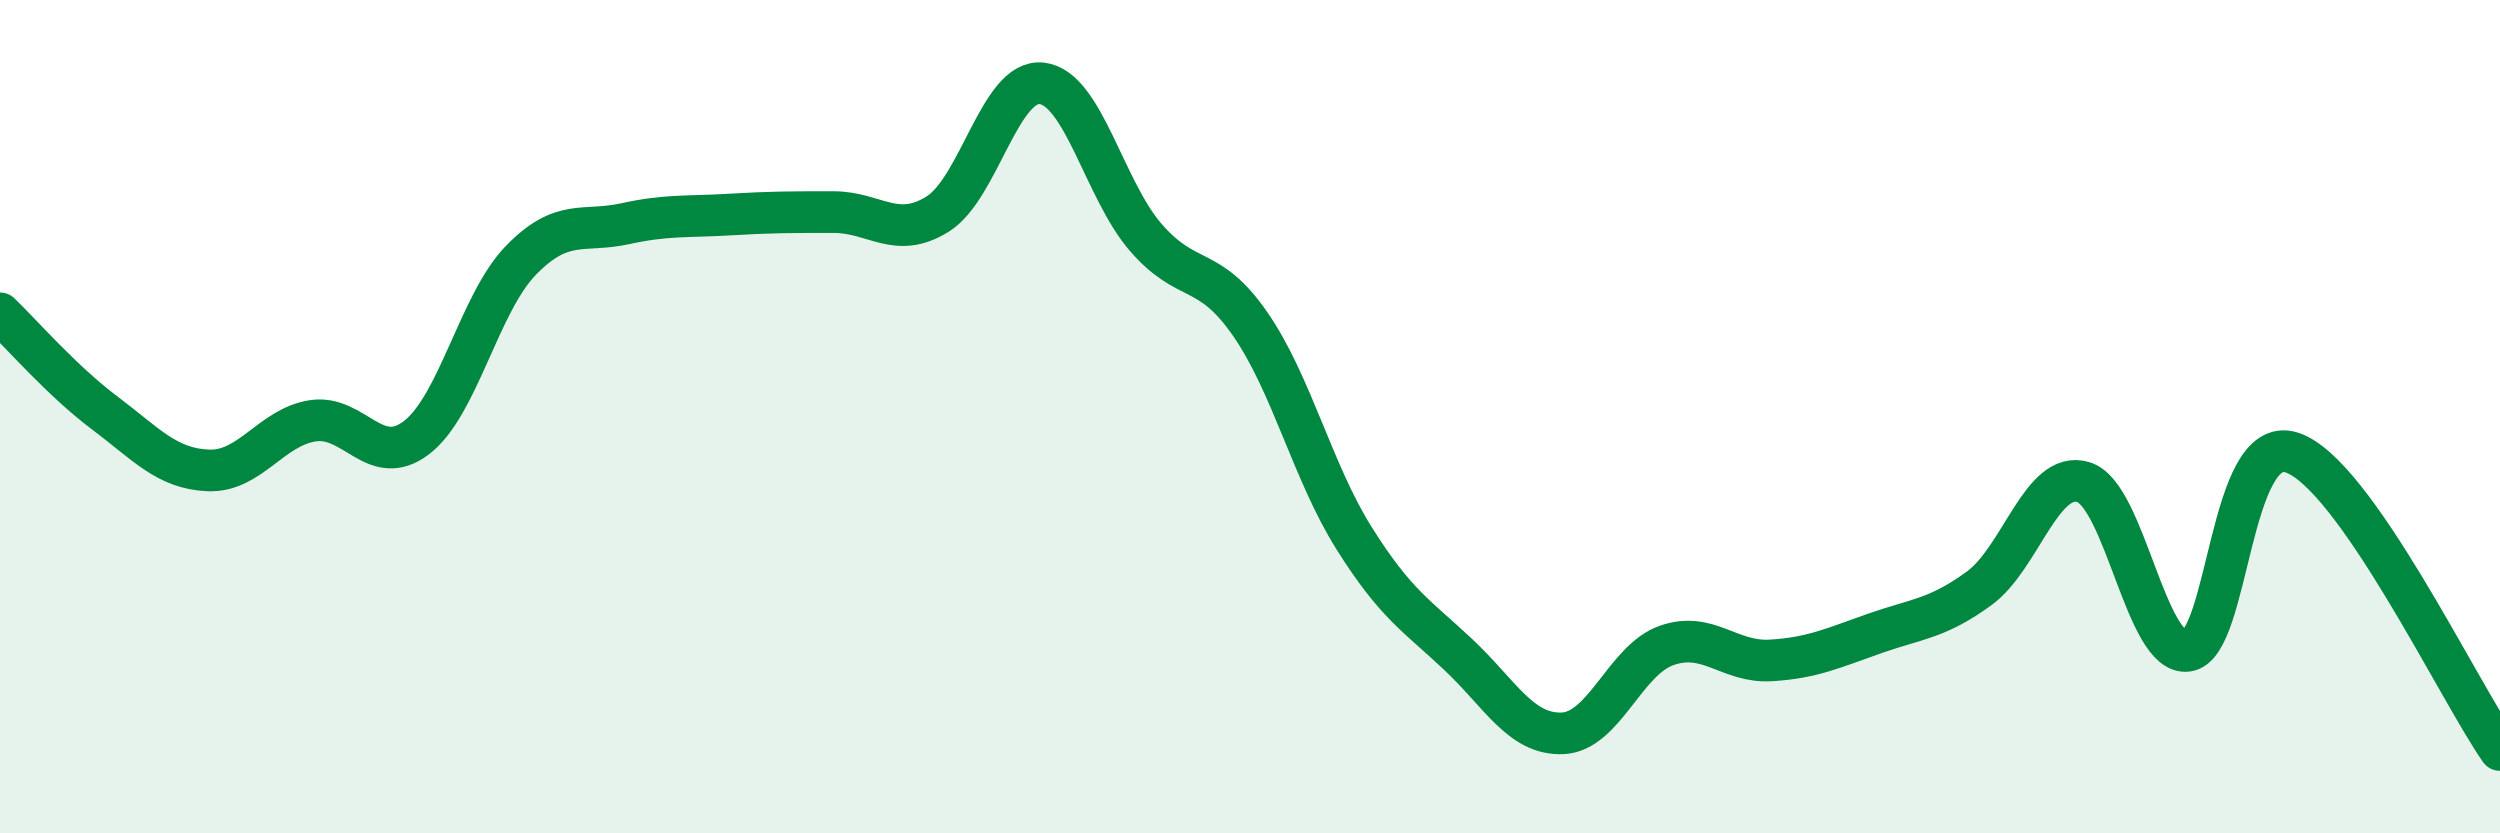
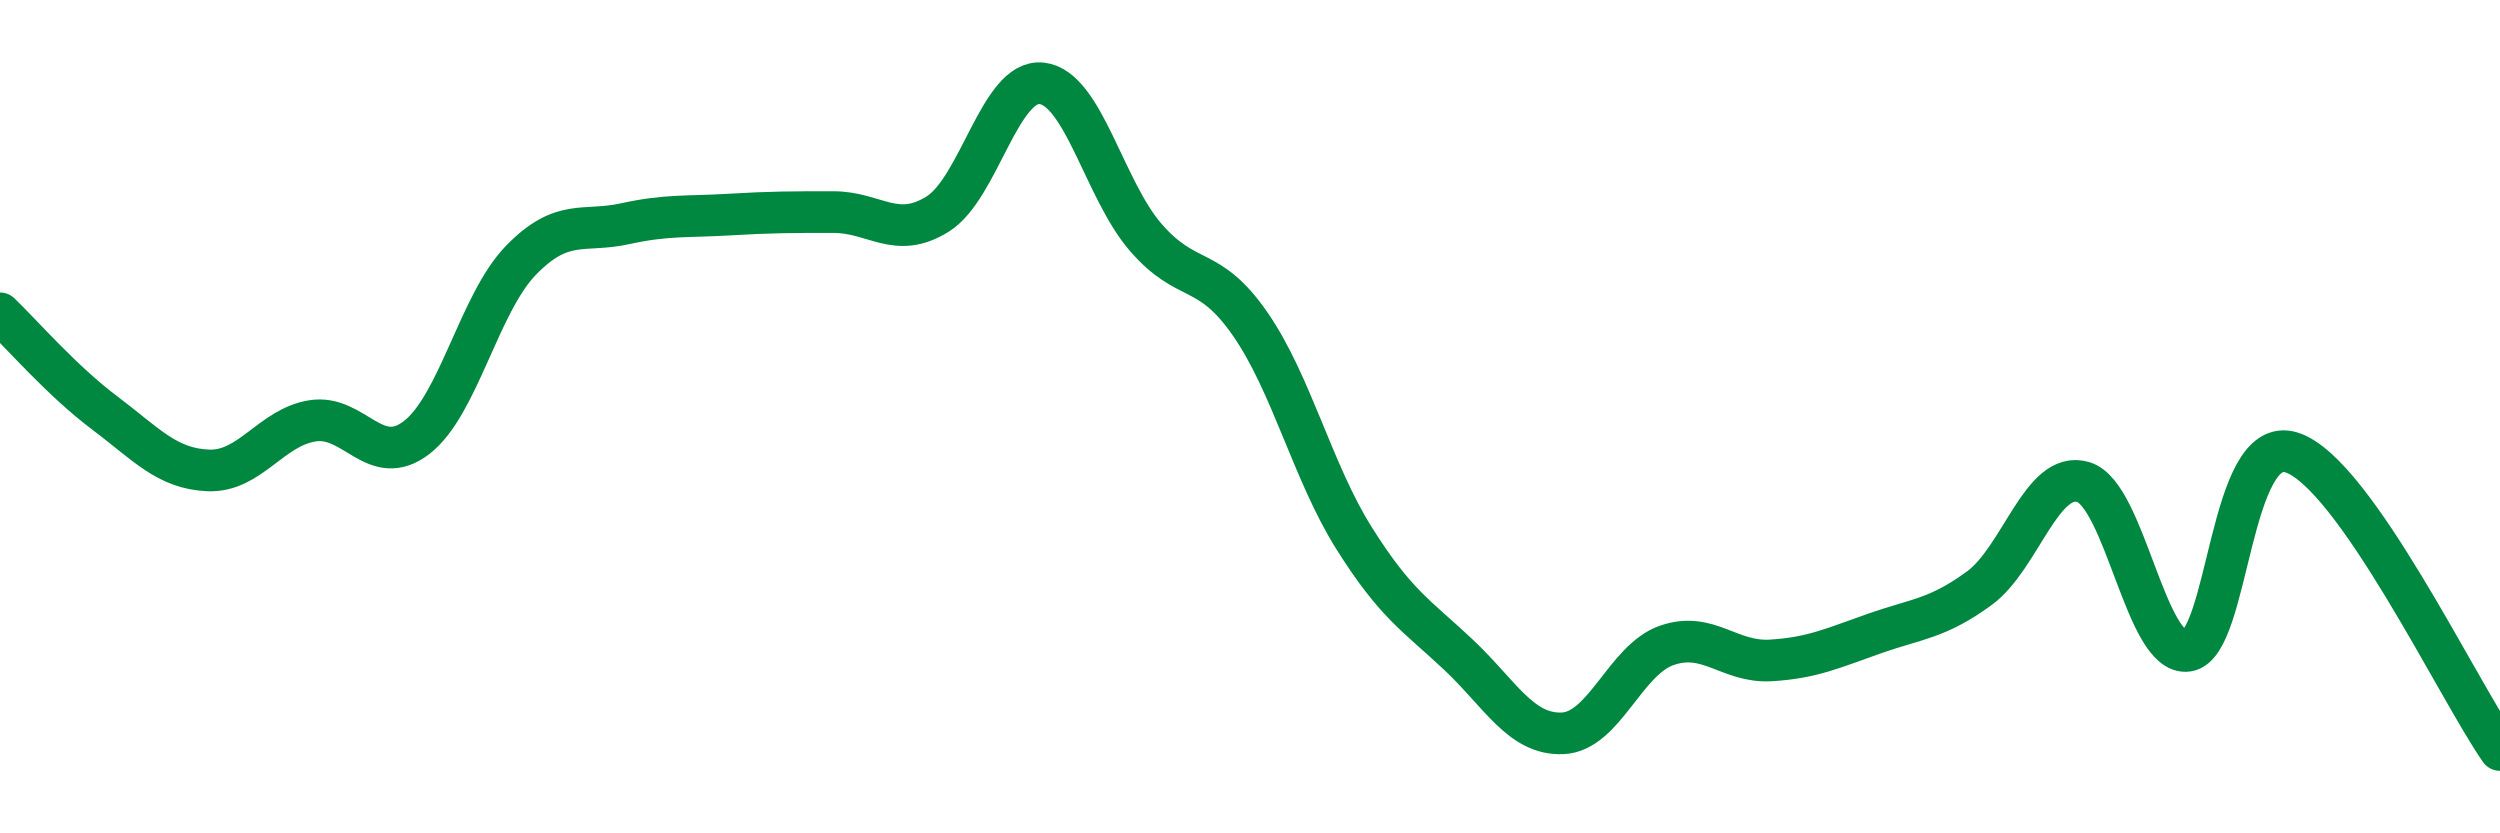
<svg xmlns="http://www.w3.org/2000/svg" width="60" height="20" viewBox="0 0 60 20">
-   <path d="M 0,7.52 C 0.5,8 1.5,9.15 2.5,9.9 C 3.5,10.65 4,11.25 5,11.29 C 6,11.33 6.5,10.26 7.5,10.1 C 8.5,9.94 9,11.27 10,10.5 C 11,9.73 11.5,7.28 12.5,6.25 C 13.5,5.22 14,5.59 15,5.37 C 16,5.15 16.5,5.21 17.5,5.15 C 18.5,5.09 19,5.09 20,5.09 C 21,5.09 21.5,5.76 22.5,5.14 C 23.5,4.52 24,1.89 25,2 C 26,2.11 26.5,4.55 27.5,5.7 C 28.5,6.85 29,6.33 30,7.77 C 31,9.21 31.5,11.33 32.5,12.92 C 33.5,14.51 34,14.77 35,15.71 C 36,16.65 36.5,17.64 37.5,17.6 C 38.5,17.56 39,15.84 40,15.49 C 41,15.14 41.5,15.91 42.5,15.85 C 43.5,15.79 44,15.55 45,15.2 C 46,14.85 46.5,14.85 47.5,14.12 C 48.5,13.39 49,11.27 50,11.57 C 51,11.87 51.5,15.76 52.5,15.62 C 53.5,15.48 53.5,10.38 55,10.86 C 56.5,11.34 59,16.57 60,18L60 20L0 20Z" fill="#008740" opacity="0.1" stroke-linecap="round" stroke-linejoin="round" />
  <path d="M 0,7.52 C 0.5,8 1.5,9.15 2.5,9.9 C 3.5,10.65 4,11.25 5,11.29 C 6,11.33 6.5,10.26 7.5,10.1 C 8.5,9.94 9,11.27 10,10.5 C 11,9.73 11.5,7.28 12.5,6.25 C 13.5,5.22 14,5.59 15,5.37 C 16,5.15 16.5,5.21 17.5,5.15 C 18.5,5.09 19,5.09 20,5.09 C 21,5.09 21.5,5.76 22.5,5.14 C 23.5,4.52 24,1.89 25,2 C 26,2.11 26.5,4.55 27.5,5.7 C 28.5,6.85 29,6.33 30,7.77 C 31,9.21 31.5,11.33 32.5,12.92 C 33.5,14.51 34,14.77 35,15.71 C 36,16.65 36.5,17.64 37.5,17.6 C 38.5,17.56 39,15.84 40,15.49 C 41,15.14 41.5,15.91 42.5,15.85 C 43.5,15.79 44,15.55 45,15.2 C 46,14.85 46.5,14.85 47.5,14.12 C 48.5,13.39 49,11.27 50,11.57 C 51,11.87 51.5,15.76 52.5,15.62 C 53.5,15.48 53.5,10.38 55,10.86 C 56.5,11.34 59,16.57 60,18" stroke="#008740" stroke-width="1" fill="none" stroke-linecap="round" stroke-linejoin="round" />
</svg>